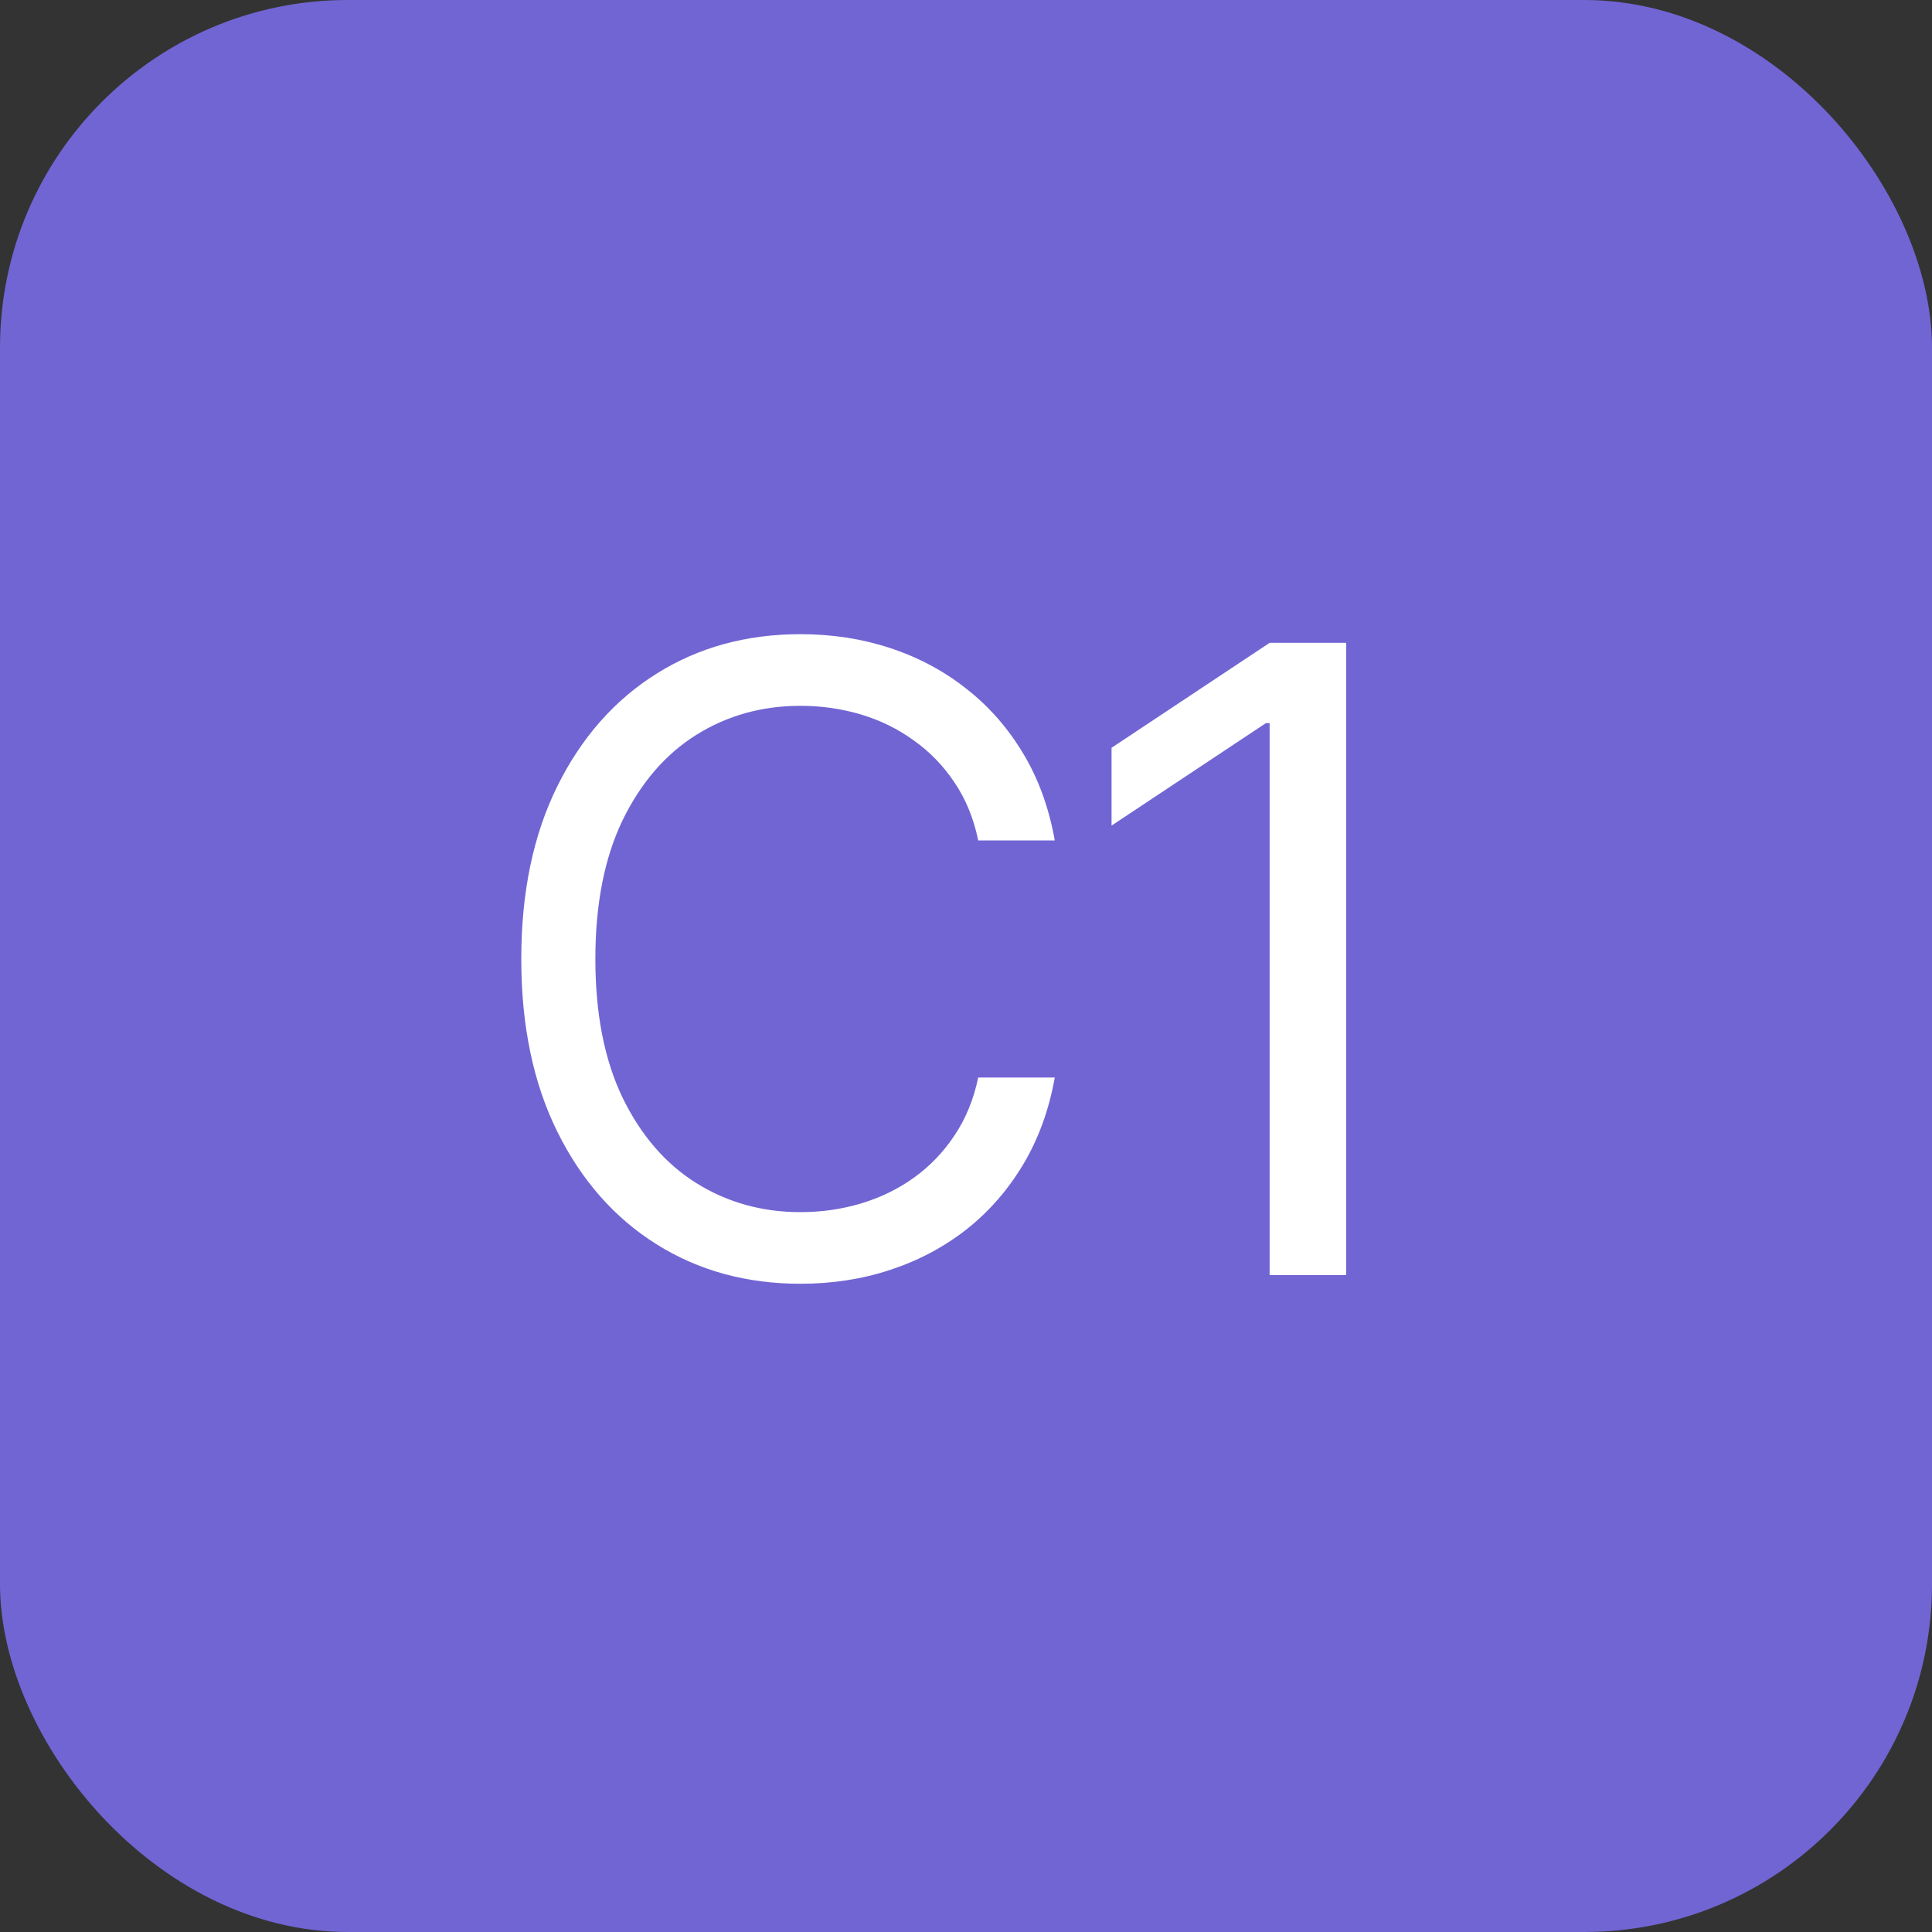
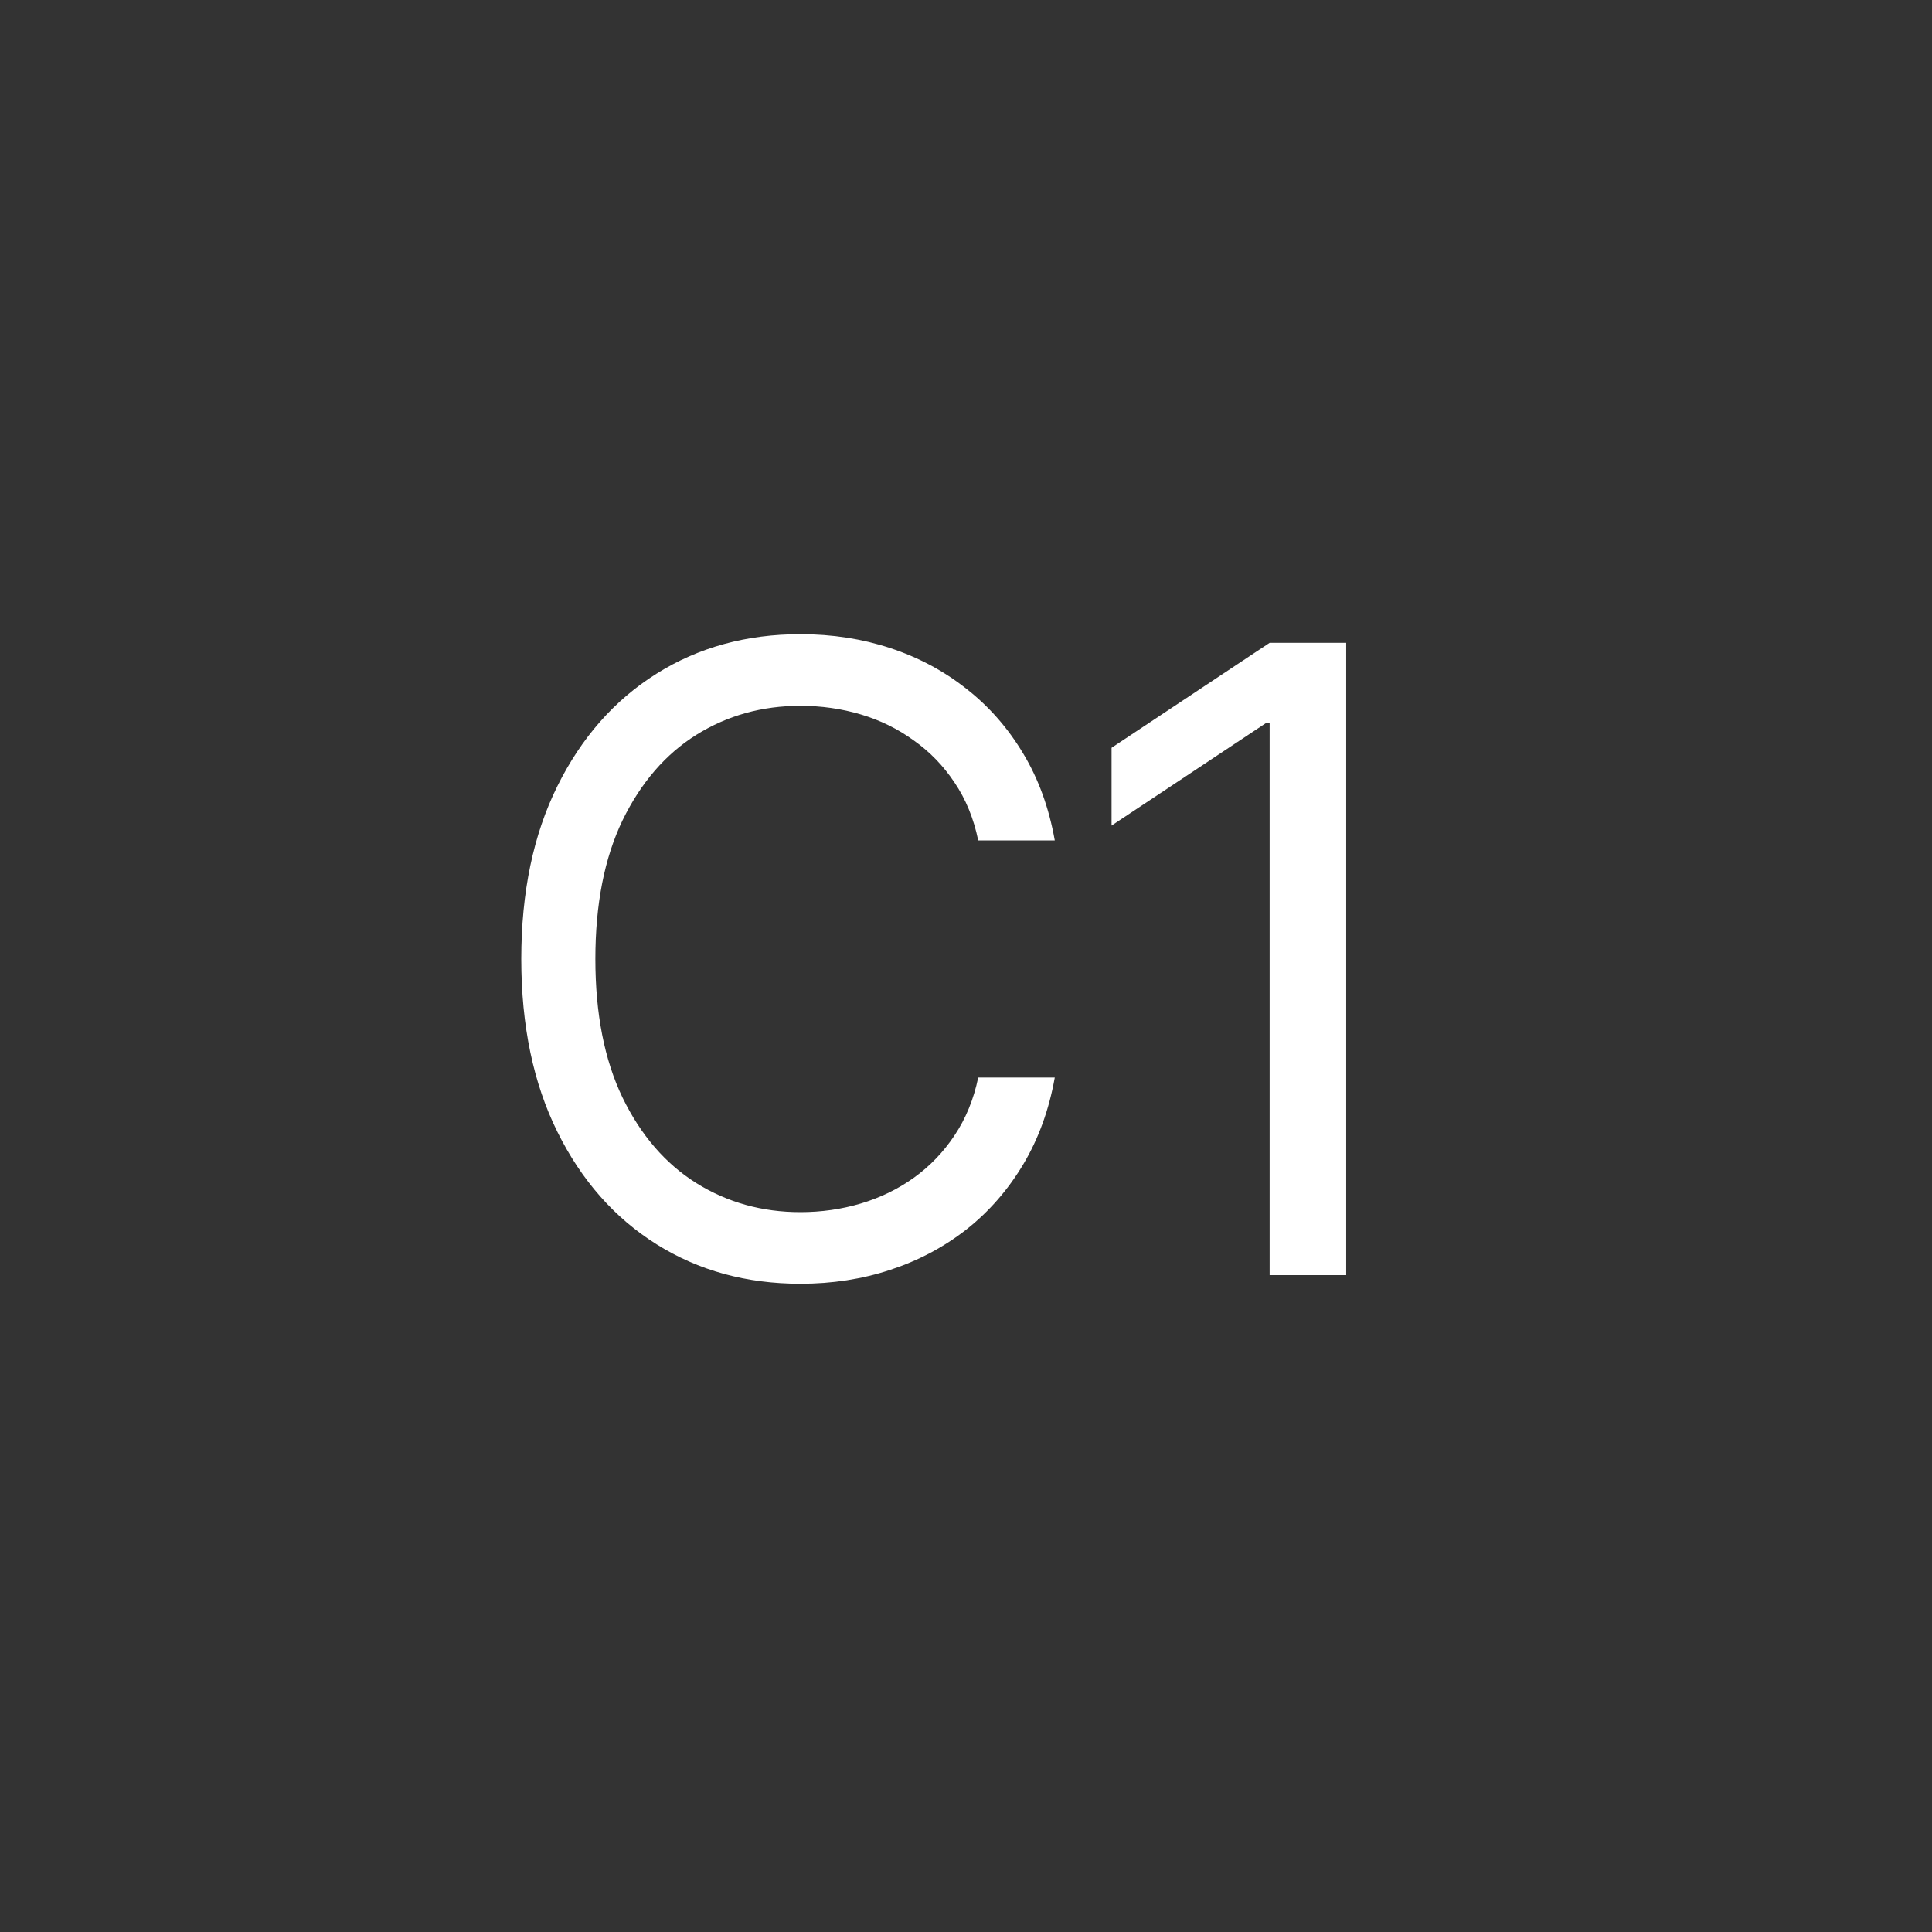
<svg xmlns="http://www.w3.org/2000/svg" width="100" height="100" viewBox="0 0 100 100" fill="none">
  <rect x="0" y="0" width="100" height="100" fill="#333333" stroke="none" />
-   <rect width="100" height="100" rx="18" fill="#7165D4" />
  <path d="M54.595 43.5H50.632C50.397 42.36 49.987 41.359 49.401 40.496C48.826 39.633 48.123 38.908 47.292 38.322C46.471 37.726 45.561 37.278 44.559 36.98C43.558 36.682 42.514 36.533 41.427 36.533C39.446 36.533 37.65 37.033 36.042 38.035C34.444 39.036 33.171 40.512 32.222 42.461C31.285 44.411 30.816 46.803 30.816 49.636C30.816 52.47 31.285 54.862 32.222 56.811C33.171 58.761 34.444 60.236 36.042 61.238C37.65 62.239 39.446 62.74 41.427 62.74C42.514 62.74 43.558 62.591 44.559 62.293C45.561 61.994 46.471 61.552 47.292 60.966C48.123 60.37 48.826 59.64 49.401 58.777C49.987 57.903 50.397 56.902 50.632 55.773H54.595C54.296 57.445 53.753 58.942 52.965 60.263C52.176 61.584 51.196 62.708 50.024 63.635C48.852 64.551 47.537 65.249 46.077 65.728C44.628 66.208 43.078 66.447 41.427 66.447C38.636 66.447 36.154 65.766 33.98 64.402C31.807 63.038 30.097 61.099 28.851 58.585C27.604 56.071 26.981 53.088 26.981 49.636C26.981 46.185 27.604 43.202 28.851 40.688C30.097 38.173 31.807 36.234 33.98 34.871C36.154 33.507 38.636 32.825 41.427 32.825C43.078 32.825 44.628 33.065 46.077 33.544C47.537 34.024 48.852 34.727 50.024 35.654C51.196 36.57 52.176 37.689 52.965 39.01C53.753 40.32 54.296 41.817 54.595 43.5ZM69.679 33.273V66H65.716V37.428H65.524L57.534 42.733V38.706L65.716 33.273H69.679Z" fill="white" />
</svg>